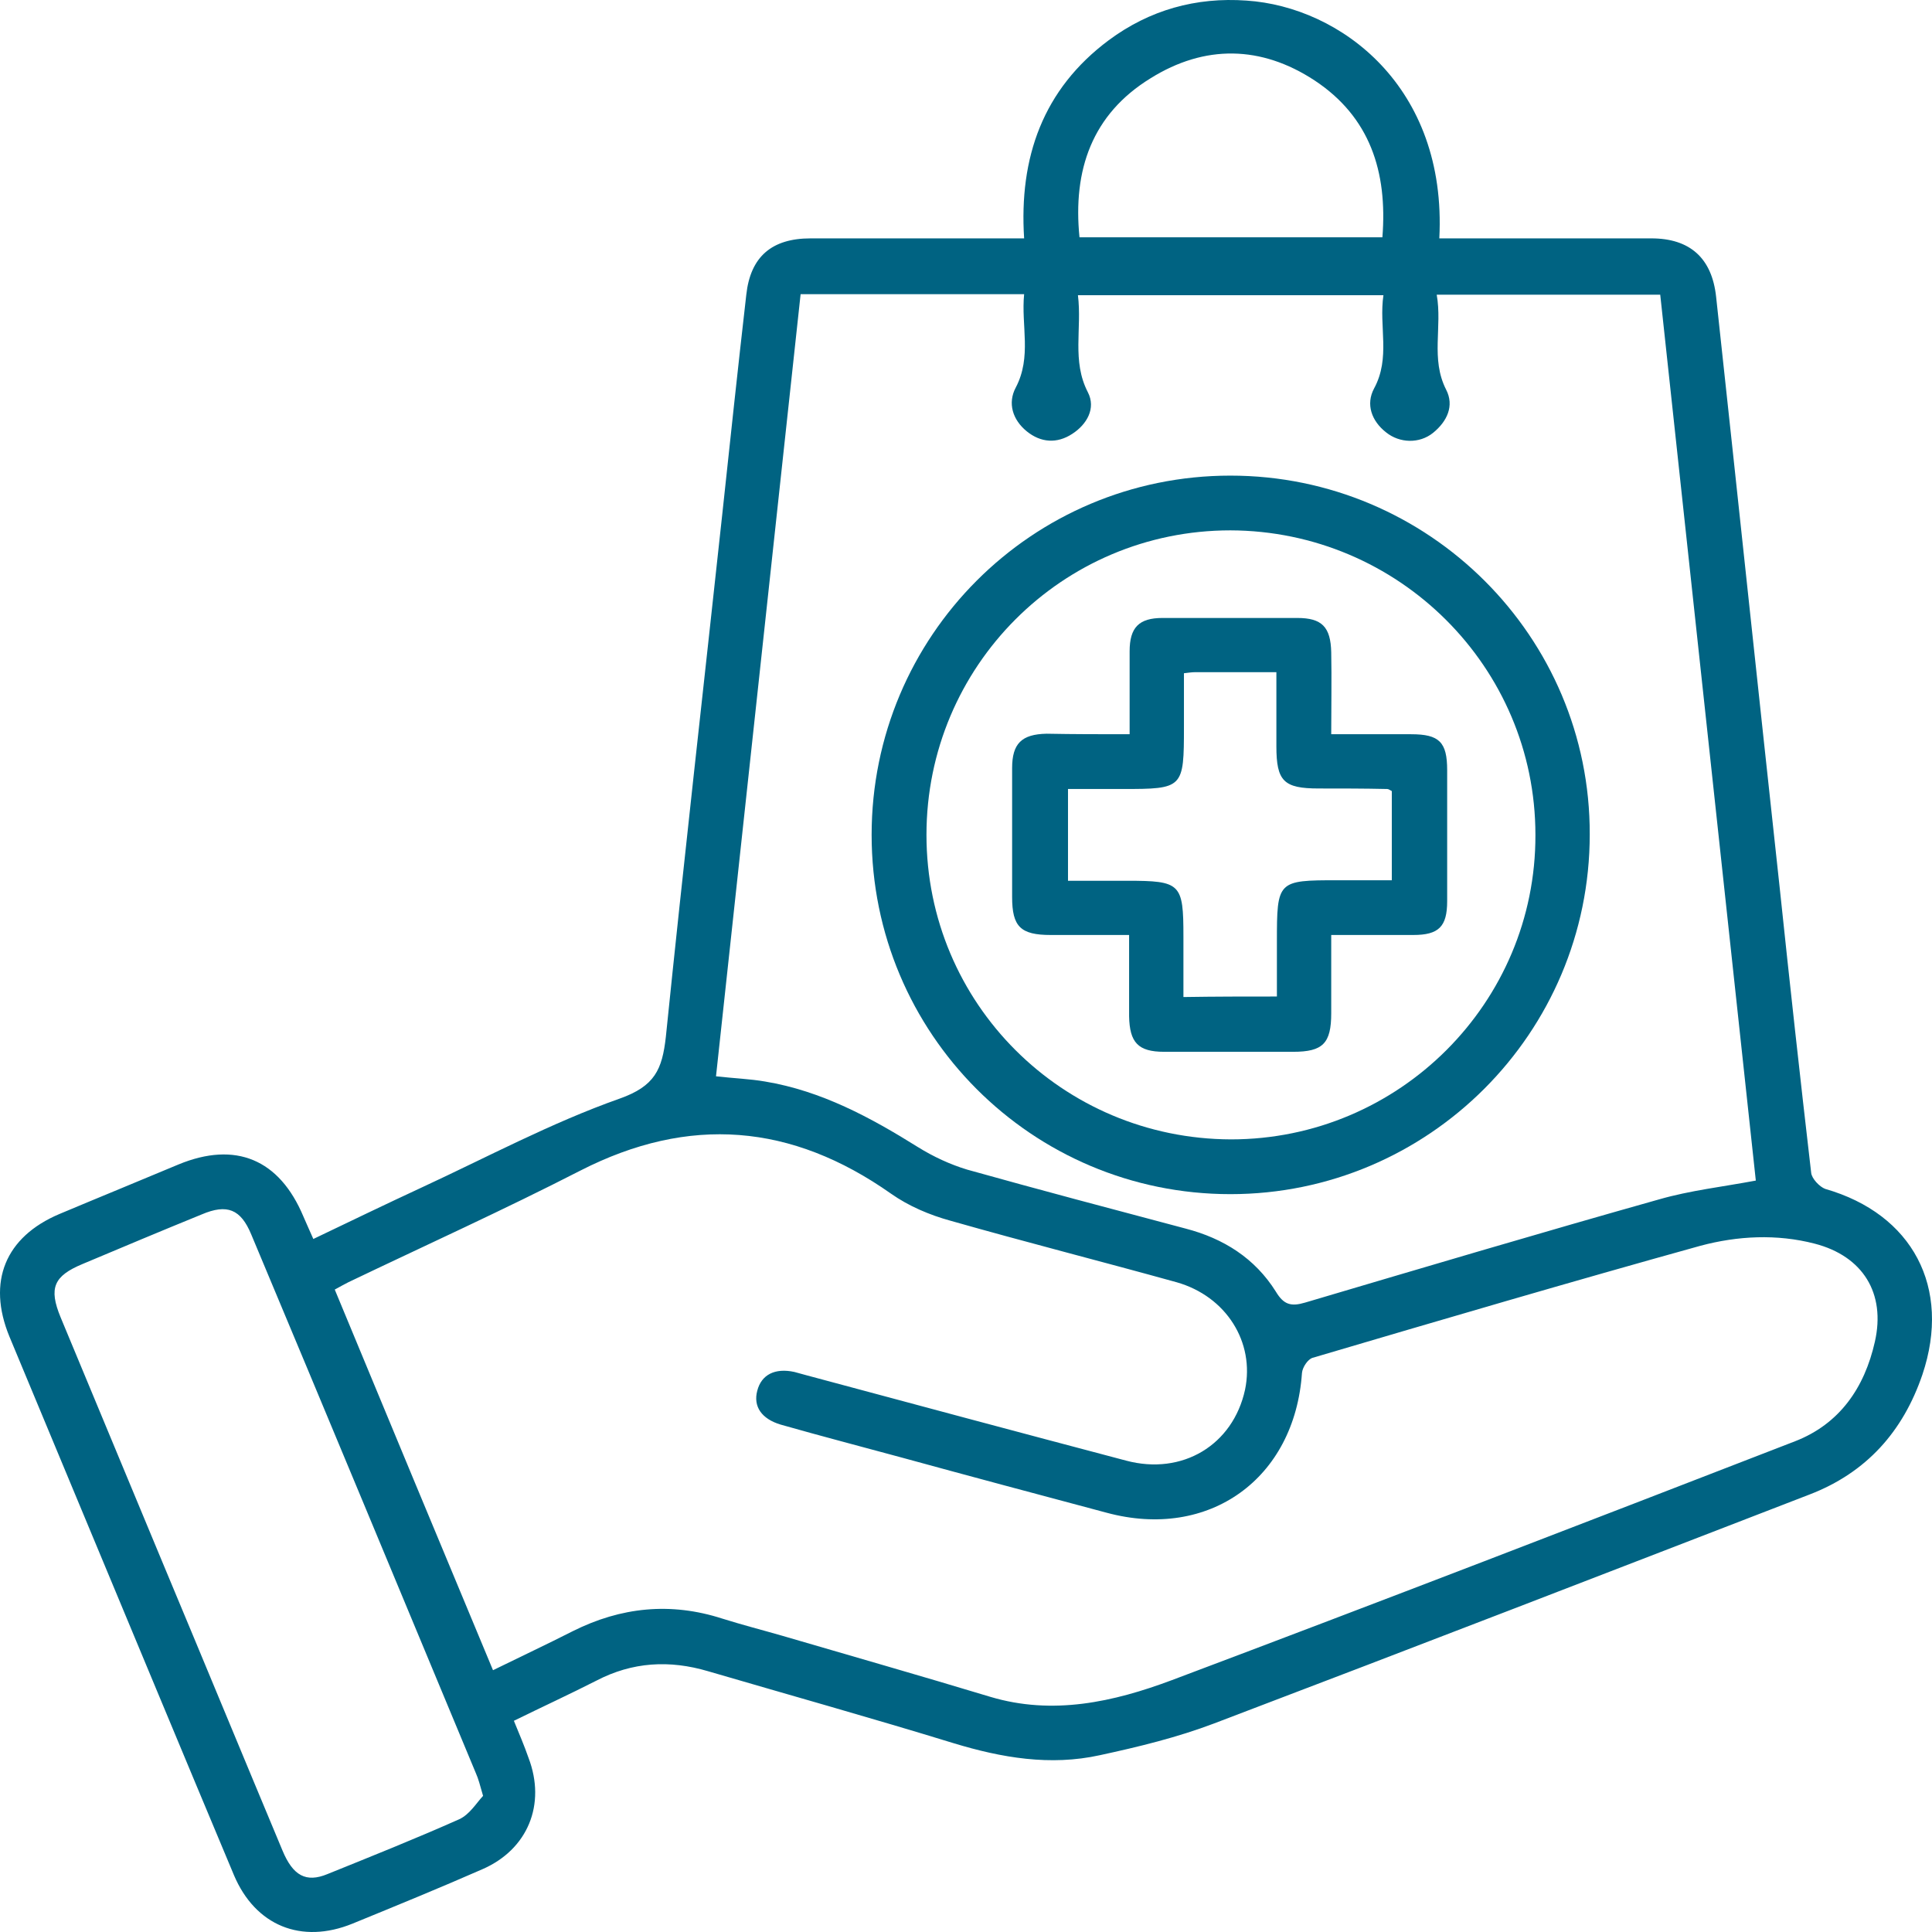
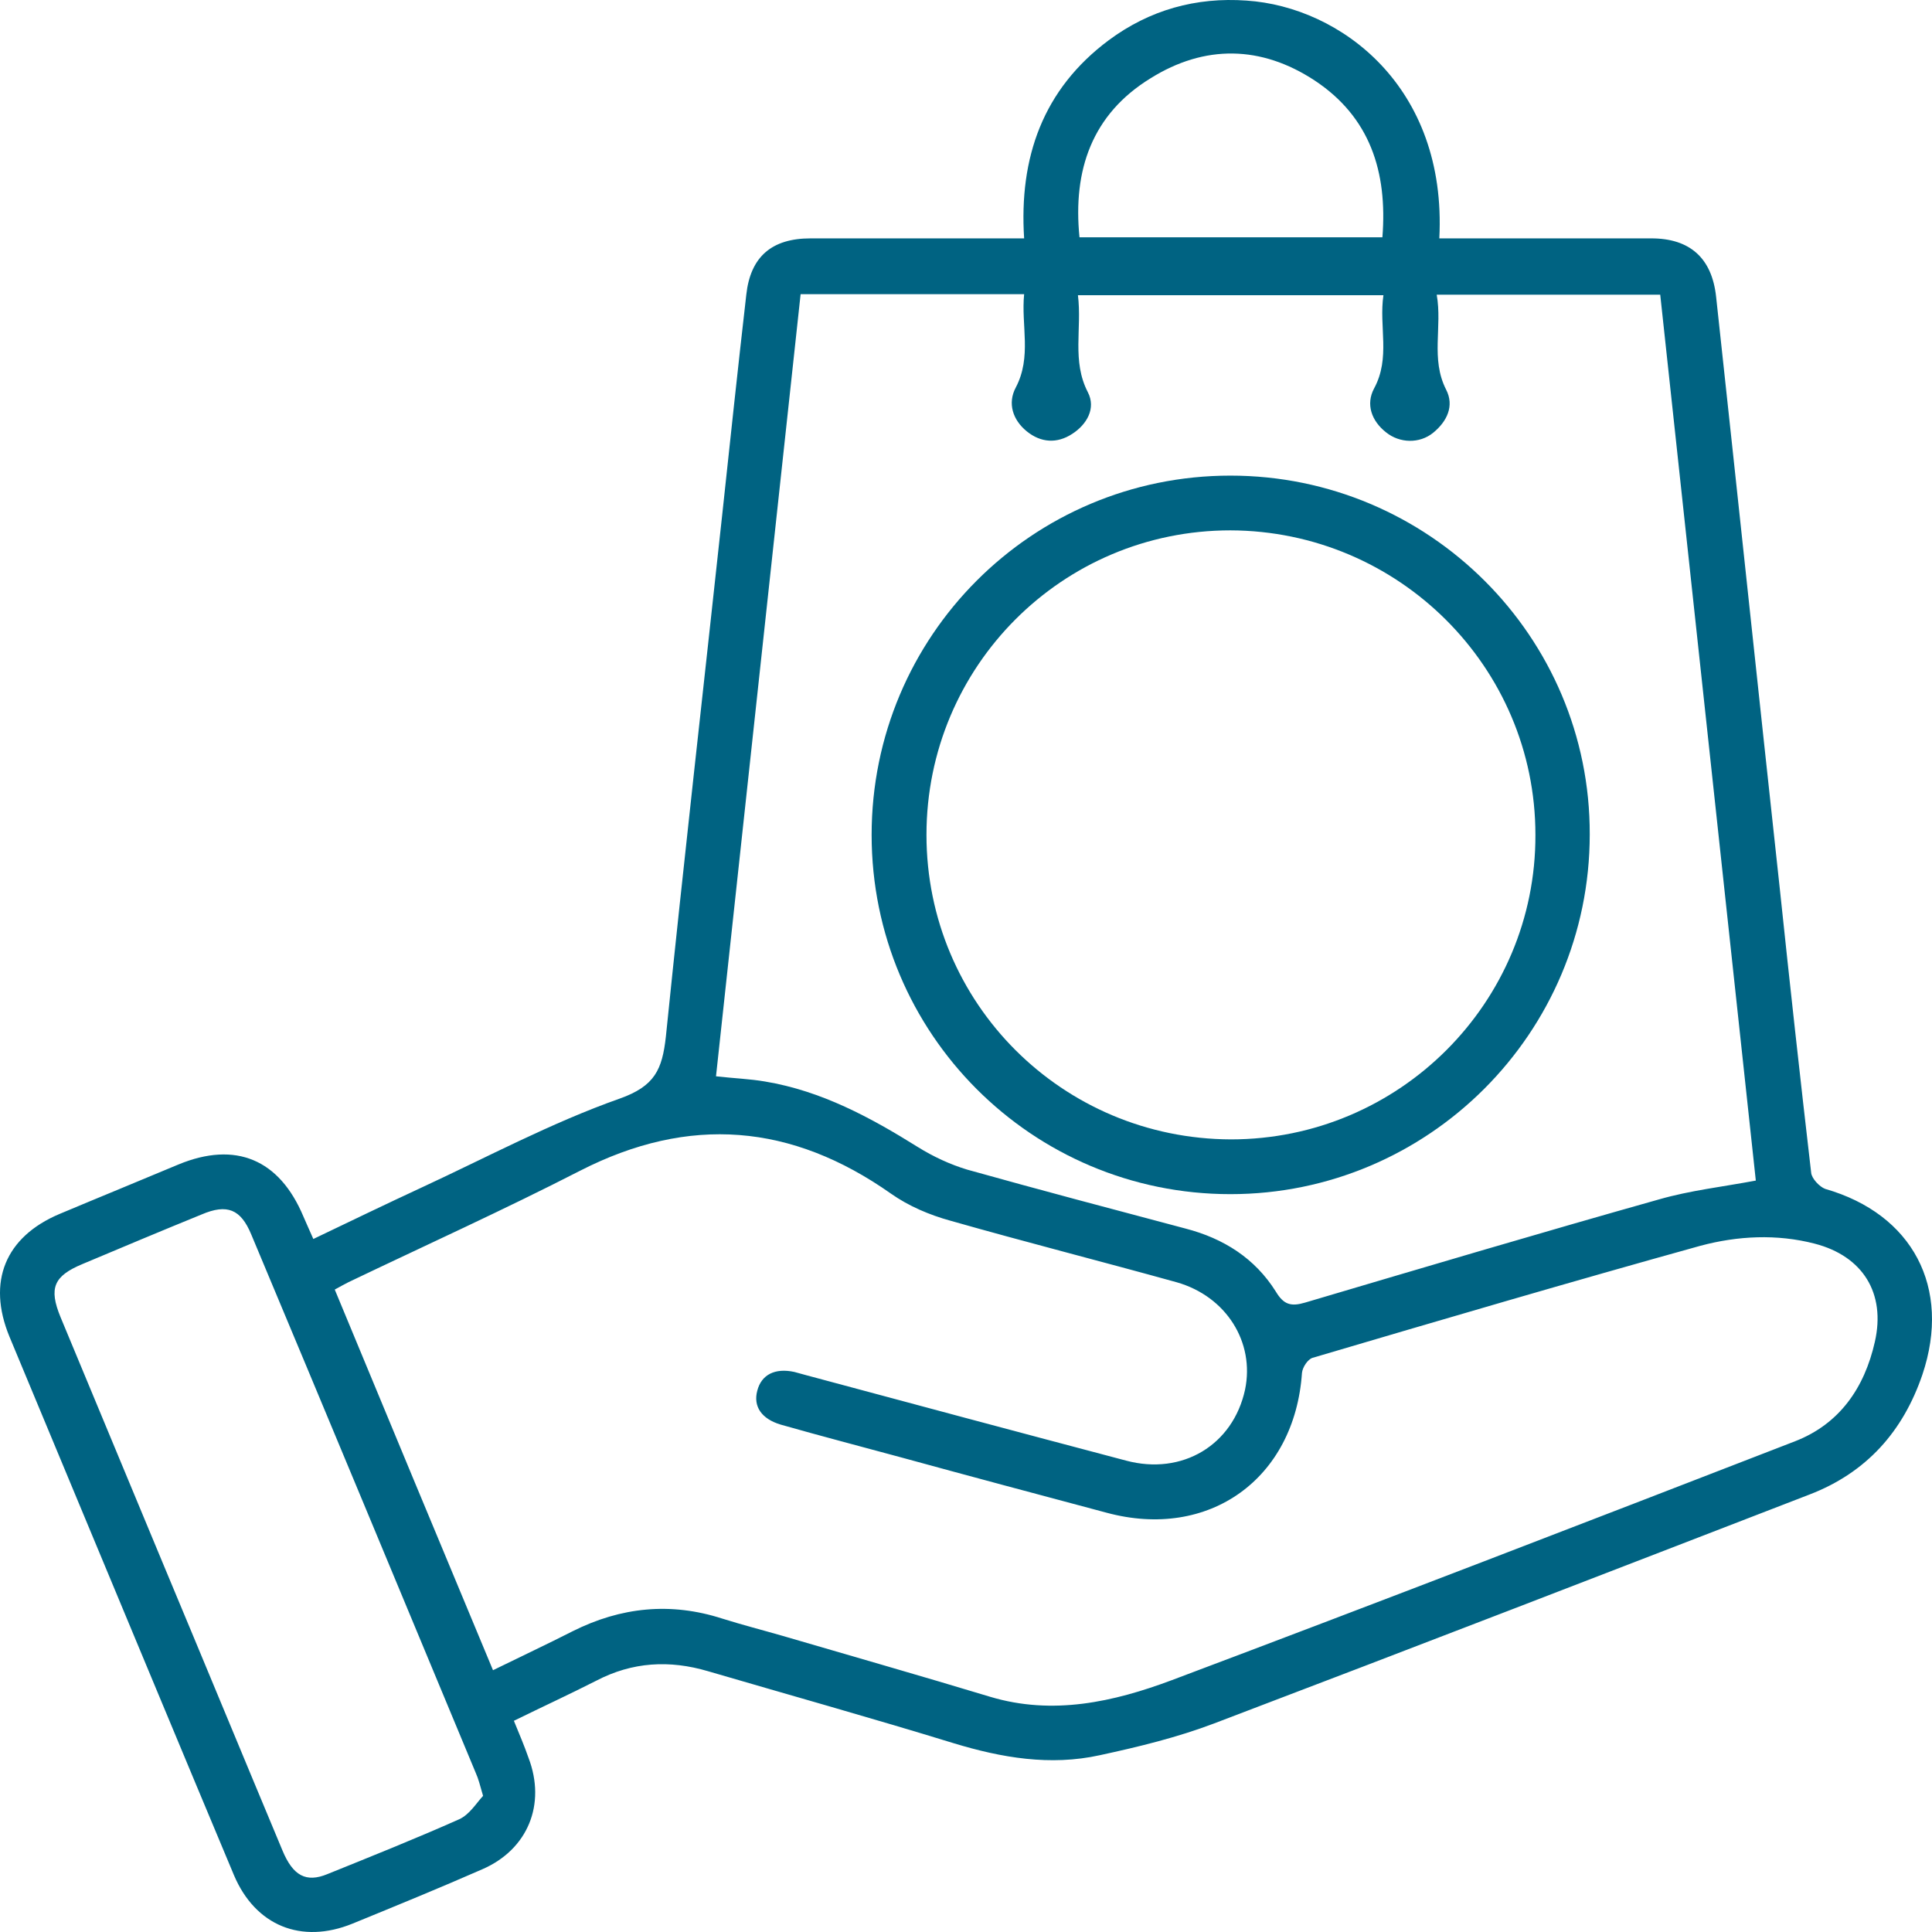
<svg xmlns="http://www.w3.org/2000/svg" width="78" height="78" viewBox="0 0 78 78" fill="none">
  <path d="M20.747 69.473C20.979 70.041 21.169 70.483 21.337 70.967C22.054 72.841 21.316 74.672 19.461 75.472C17.732 76.23 15.982 76.946 14.232 77.662C12.165 78.504 10.31 77.746 9.445 75.704C7.379 70.778 5.334 65.852 3.289 60.947C2.319 58.61 1.349 56.294 0.379 53.958C-0.528 51.747 0.21 49.937 2.403 49.011C4.006 48.337 5.608 47.684 7.21 47.011C9.509 46.063 11.28 46.8 12.25 49.116C12.376 49.411 12.503 49.684 12.65 50.021C14.147 49.305 15.581 48.611 17.036 47.937C19.672 46.716 22.265 45.327 25.006 44.358C26.44 43.853 26.735 43.179 26.883 41.853C27.6 34.822 28.401 27.791 29.16 20.76C29.476 17.813 29.792 14.844 30.13 11.897C30.298 10.36 31.163 9.624 32.723 9.624C35.275 9.624 37.826 9.624 40.377 9.624C40.672 9.624 40.946 9.624 41.347 9.624C41.136 6.361 42.106 3.603 44.763 1.624C46.407 0.403 48.284 -0.123 50.329 0.024C54.124 0.277 58.426 3.498 58.109 9.624C58.384 9.624 58.658 9.624 58.932 9.624C61.504 9.624 64.098 9.624 66.67 9.624C68.23 9.624 69.116 10.424 69.284 11.981C70.149 19.96 70.992 27.938 71.857 35.896C72.257 39.706 72.679 43.537 73.122 47.348C73.143 47.579 73.459 47.916 73.691 48C77.212 49.011 78.794 51.979 77.613 55.495C76.833 57.789 75.357 59.452 73.059 60.336C65.046 63.431 57.055 66.525 49.022 69.578C47.525 70.146 45.965 70.525 44.404 70.862C42.401 71.304 40.44 70.967 38.501 70.378C35.211 69.367 31.901 68.441 28.591 67.473C27.03 67.01 25.533 67.094 24.078 67.852C23.003 68.399 21.907 68.904 20.747 69.473ZM19.904 67.431C21.063 66.862 22.096 66.378 23.13 65.852C25.069 64.883 27.072 64.673 29.16 65.347C29.961 65.599 30.783 65.81 31.585 66.041C34.389 66.862 37.193 67.662 39.976 68.504C42.507 69.262 44.953 68.715 47.314 67.831C55.706 64.673 64.098 61.431 72.468 58.189C74.26 57.494 75.273 56.042 75.694 54.168C76.137 52.211 75.209 50.716 73.269 50.211C71.73 49.811 70.149 49.895 68.652 50.295C63.423 51.747 58.194 53.284 52.986 54.821C52.796 54.884 52.585 55.2 52.564 55.431C52.269 59.705 48.811 62.189 44.678 61.073C41.916 60.336 39.154 59.599 36.392 58.842C34.768 58.4 33.145 57.979 31.521 57.516C30.741 57.284 30.404 56.779 30.573 56.147C30.741 55.495 31.289 55.221 32.07 55.389C32.217 55.431 32.386 55.474 32.533 55.516C36.835 56.673 41.157 57.831 45.459 58.968C47.736 59.578 49.781 58.337 50.266 56.105C50.666 54.189 49.507 52.337 47.504 51.768C44.468 50.926 41.41 50.148 38.374 49.284C37.531 49.053 36.687 48.695 35.97 48.19C31.964 45.369 27.831 45.011 23.425 47.263C20.346 48.842 17.184 50.274 14.063 51.768C13.894 51.853 13.747 51.937 13.515 52.063C15.644 57.2 17.753 62.273 19.904 67.431ZM32.323 11.876C31.184 22.402 30.045 32.927 28.907 43.453C29.645 43.537 30.277 43.558 30.889 43.664C33.166 44.043 35.148 45.116 37.067 46.316C37.678 46.695 38.353 47.011 39.049 47.221C41.98 48.042 44.931 48.821 47.862 49.6C49.401 50 50.666 50.8 51.51 52.147C51.826 52.674 52.121 52.758 52.691 52.589C57.456 51.179 62.2 49.769 66.986 48.421C68.23 48.063 69.537 47.916 70.887 47.663C69.601 35.727 68.314 23.791 67.028 11.897C63.992 11.897 61.04 11.897 58.004 11.897C58.236 13.202 57.751 14.486 58.383 15.729C58.721 16.381 58.426 17.013 57.856 17.476C57.308 17.918 56.507 17.897 55.959 17.455C55.368 16.992 55.136 16.318 55.474 15.686C56.149 14.444 55.664 13.181 55.853 11.918C51.678 11.918 47.63 11.918 43.519 11.918C43.687 13.265 43.266 14.571 43.919 15.834C44.257 16.486 43.877 17.139 43.287 17.518C42.675 17.918 42.022 17.876 41.452 17.413C40.883 16.95 40.672 16.276 41.01 15.644C41.663 14.402 41.22 13.139 41.347 11.876C38.29 11.876 35.338 11.876 32.323 11.876ZM19.503 72.504C19.377 72.062 19.313 71.809 19.208 71.578C16.193 64.336 13.178 57.073 10.141 49.832C9.72 48.821 9.171 48.59 8.138 49.032C6.536 49.684 4.933 50.358 3.331 51.032C2.171 51.516 1.96 52 2.445 53.179C3.837 56.526 5.228 59.873 6.62 63.22C8.223 67.052 9.804 70.883 11.406 74.714C11.828 75.725 12.355 76.02 13.22 75.662C14.991 74.946 16.783 74.23 18.533 73.451C18.955 73.262 19.229 72.799 19.503 72.504ZM43.582 9.581C47.694 9.581 51.721 9.581 55.811 9.581C56.022 6.929 55.305 4.719 53.07 3.245C50.919 1.835 48.642 1.792 46.45 3.161C44.088 4.613 43.308 6.866 43.582 9.581Z" fill="#006382" />
  <path d="M49.675 48.211C41.663 48.211 35.19 41.727 35.19 33.706C35.19 25.686 41.663 19.202 49.675 19.202C57.688 19.202 64.203 25.707 64.182 33.685C64.182 41.706 57.667 48.211 49.675 48.211ZM49.675 21.412C42.886 21.412 37.404 26.907 37.404 33.706C37.404 40.506 42.886 45.979 49.697 46C56.486 46 62.01 40.485 61.989 33.706C61.989 26.928 56.465 21.433 49.675 21.412Z" fill="#006382" />
-   <path d="M45.606 29.643C45.606 28.444 45.606 27.37 45.606 26.296C45.606 25.328 45.986 24.949 46.934 24.949C48.748 24.949 50.561 24.949 52.374 24.949C53.365 24.949 53.724 25.307 53.745 26.338C53.766 27.412 53.745 28.486 53.745 29.643C54.883 29.643 55.938 29.643 56.971 29.643C58.109 29.643 58.426 29.959 58.426 31.096C58.426 32.864 58.426 34.612 58.426 36.38C58.426 37.411 58.088 37.748 57.055 37.748C55.98 37.748 54.904 37.748 53.745 37.748C53.745 38.864 53.745 39.874 53.745 40.906C53.745 42.127 53.407 42.464 52.206 42.464C50.477 42.464 48.727 42.464 46.998 42.464C45.944 42.464 45.606 42.085 45.585 41.032C45.585 39.98 45.585 38.927 45.585 37.748C44.51 37.748 43.455 37.748 42.422 37.748C41.199 37.748 40.862 37.411 40.862 36.212C40.862 34.485 40.862 32.738 40.862 31.012C40.862 30.022 41.242 29.643 42.254 29.622C43.35 29.643 44.425 29.643 45.606 29.643ZM51.552 40.232C51.552 39.432 51.552 38.738 51.552 38.022C51.552 35.559 51.573 35.538 53.998 35.538C54.715 35.538 55.453 35.538 56.191 35.538C56.191 34.254 56.191 33.096 56.191 31.938C56.106 31.896 56.064 31.854 56.001 31.854C55.073 31.833 54.167 31.833 53.239 31.833C51.826 31.833 51.531 31.538 51.531 30.128C51.531 29.138 51.531 28.149 51.531 27.138C50.35 27.138 49.296 27.138 48.242 27.138C48.115 27.138 47.989 27.159 47.799 27.18C47.799 27.917 47.799 28.633 47.799 29.328C47.799 31.833 47.778 31.854 45.311 31.854C44.594 31.854 43.856 31.854 43.118 31.854C43.118 33.138 43.118 34.296 43.118 35.559C43.94 35.559 44.721 35.559 45.501 35.559C47.672 35.559 47.778 35.664 47.778 37.811C47.778 38.611 47.778 39.411 47.778 40.253C49.085 40.232 50.266 40.232 51.552 40.232Z" fill="#006382" />
</svg>